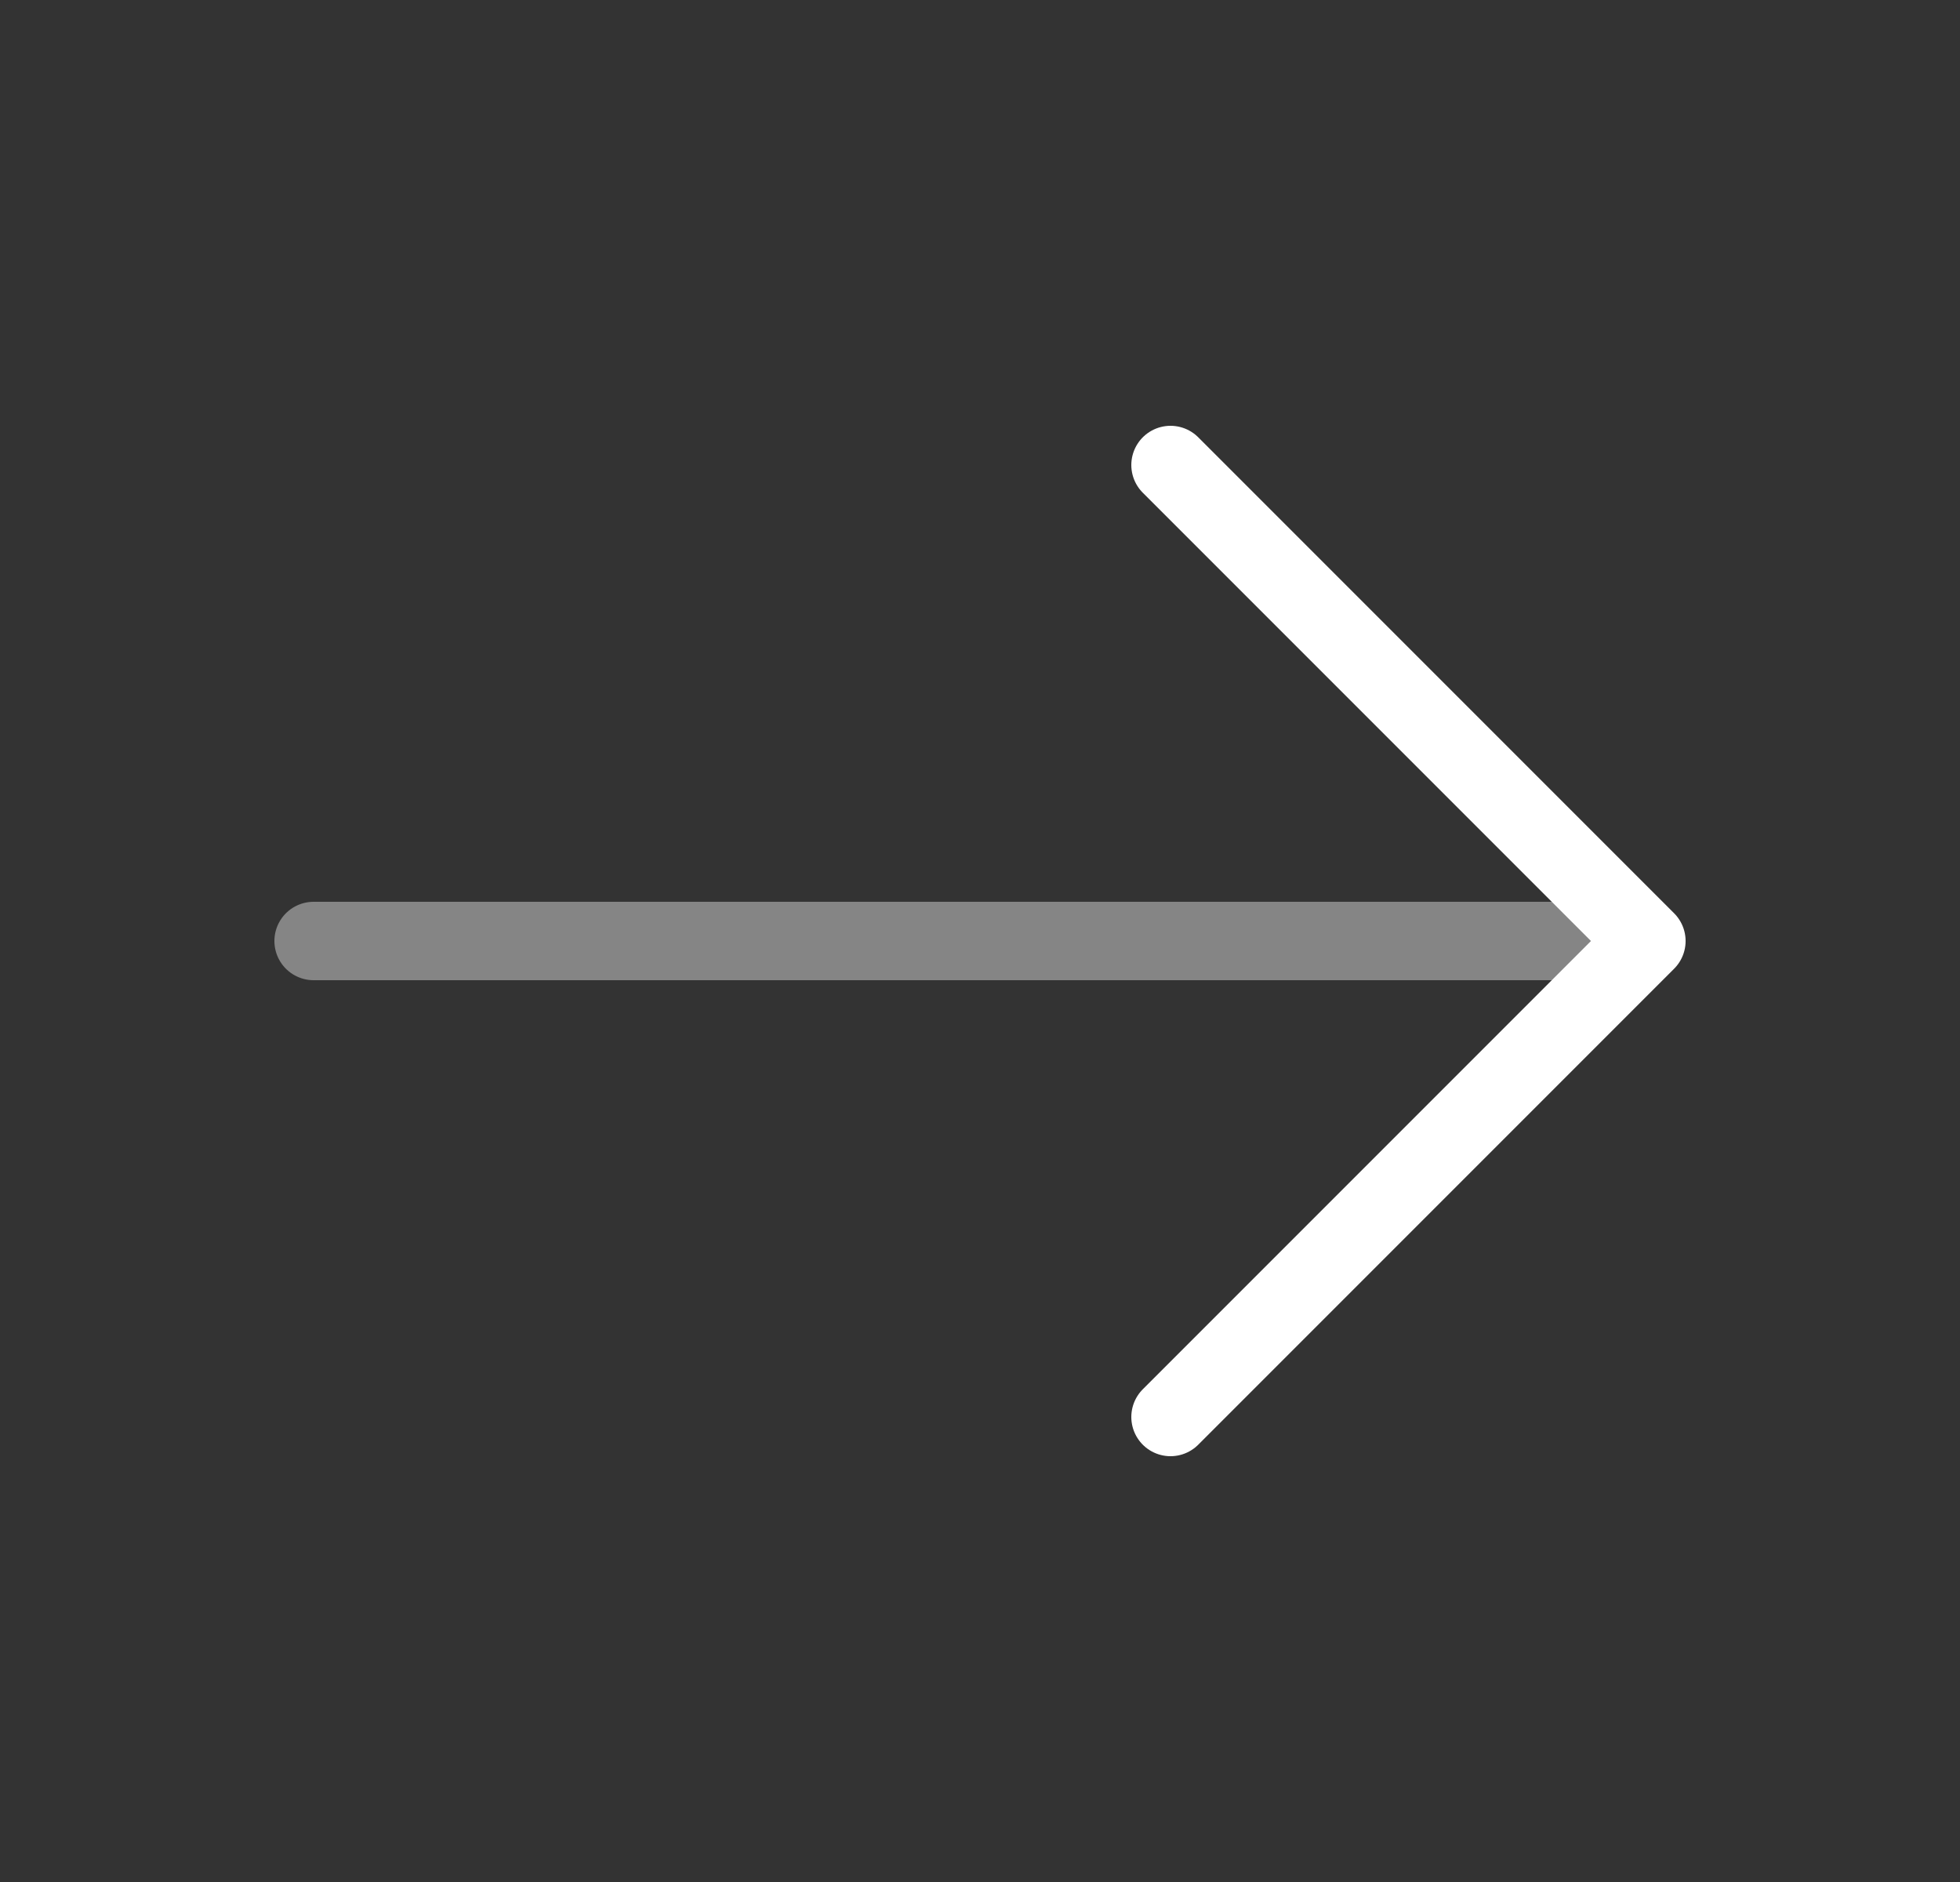
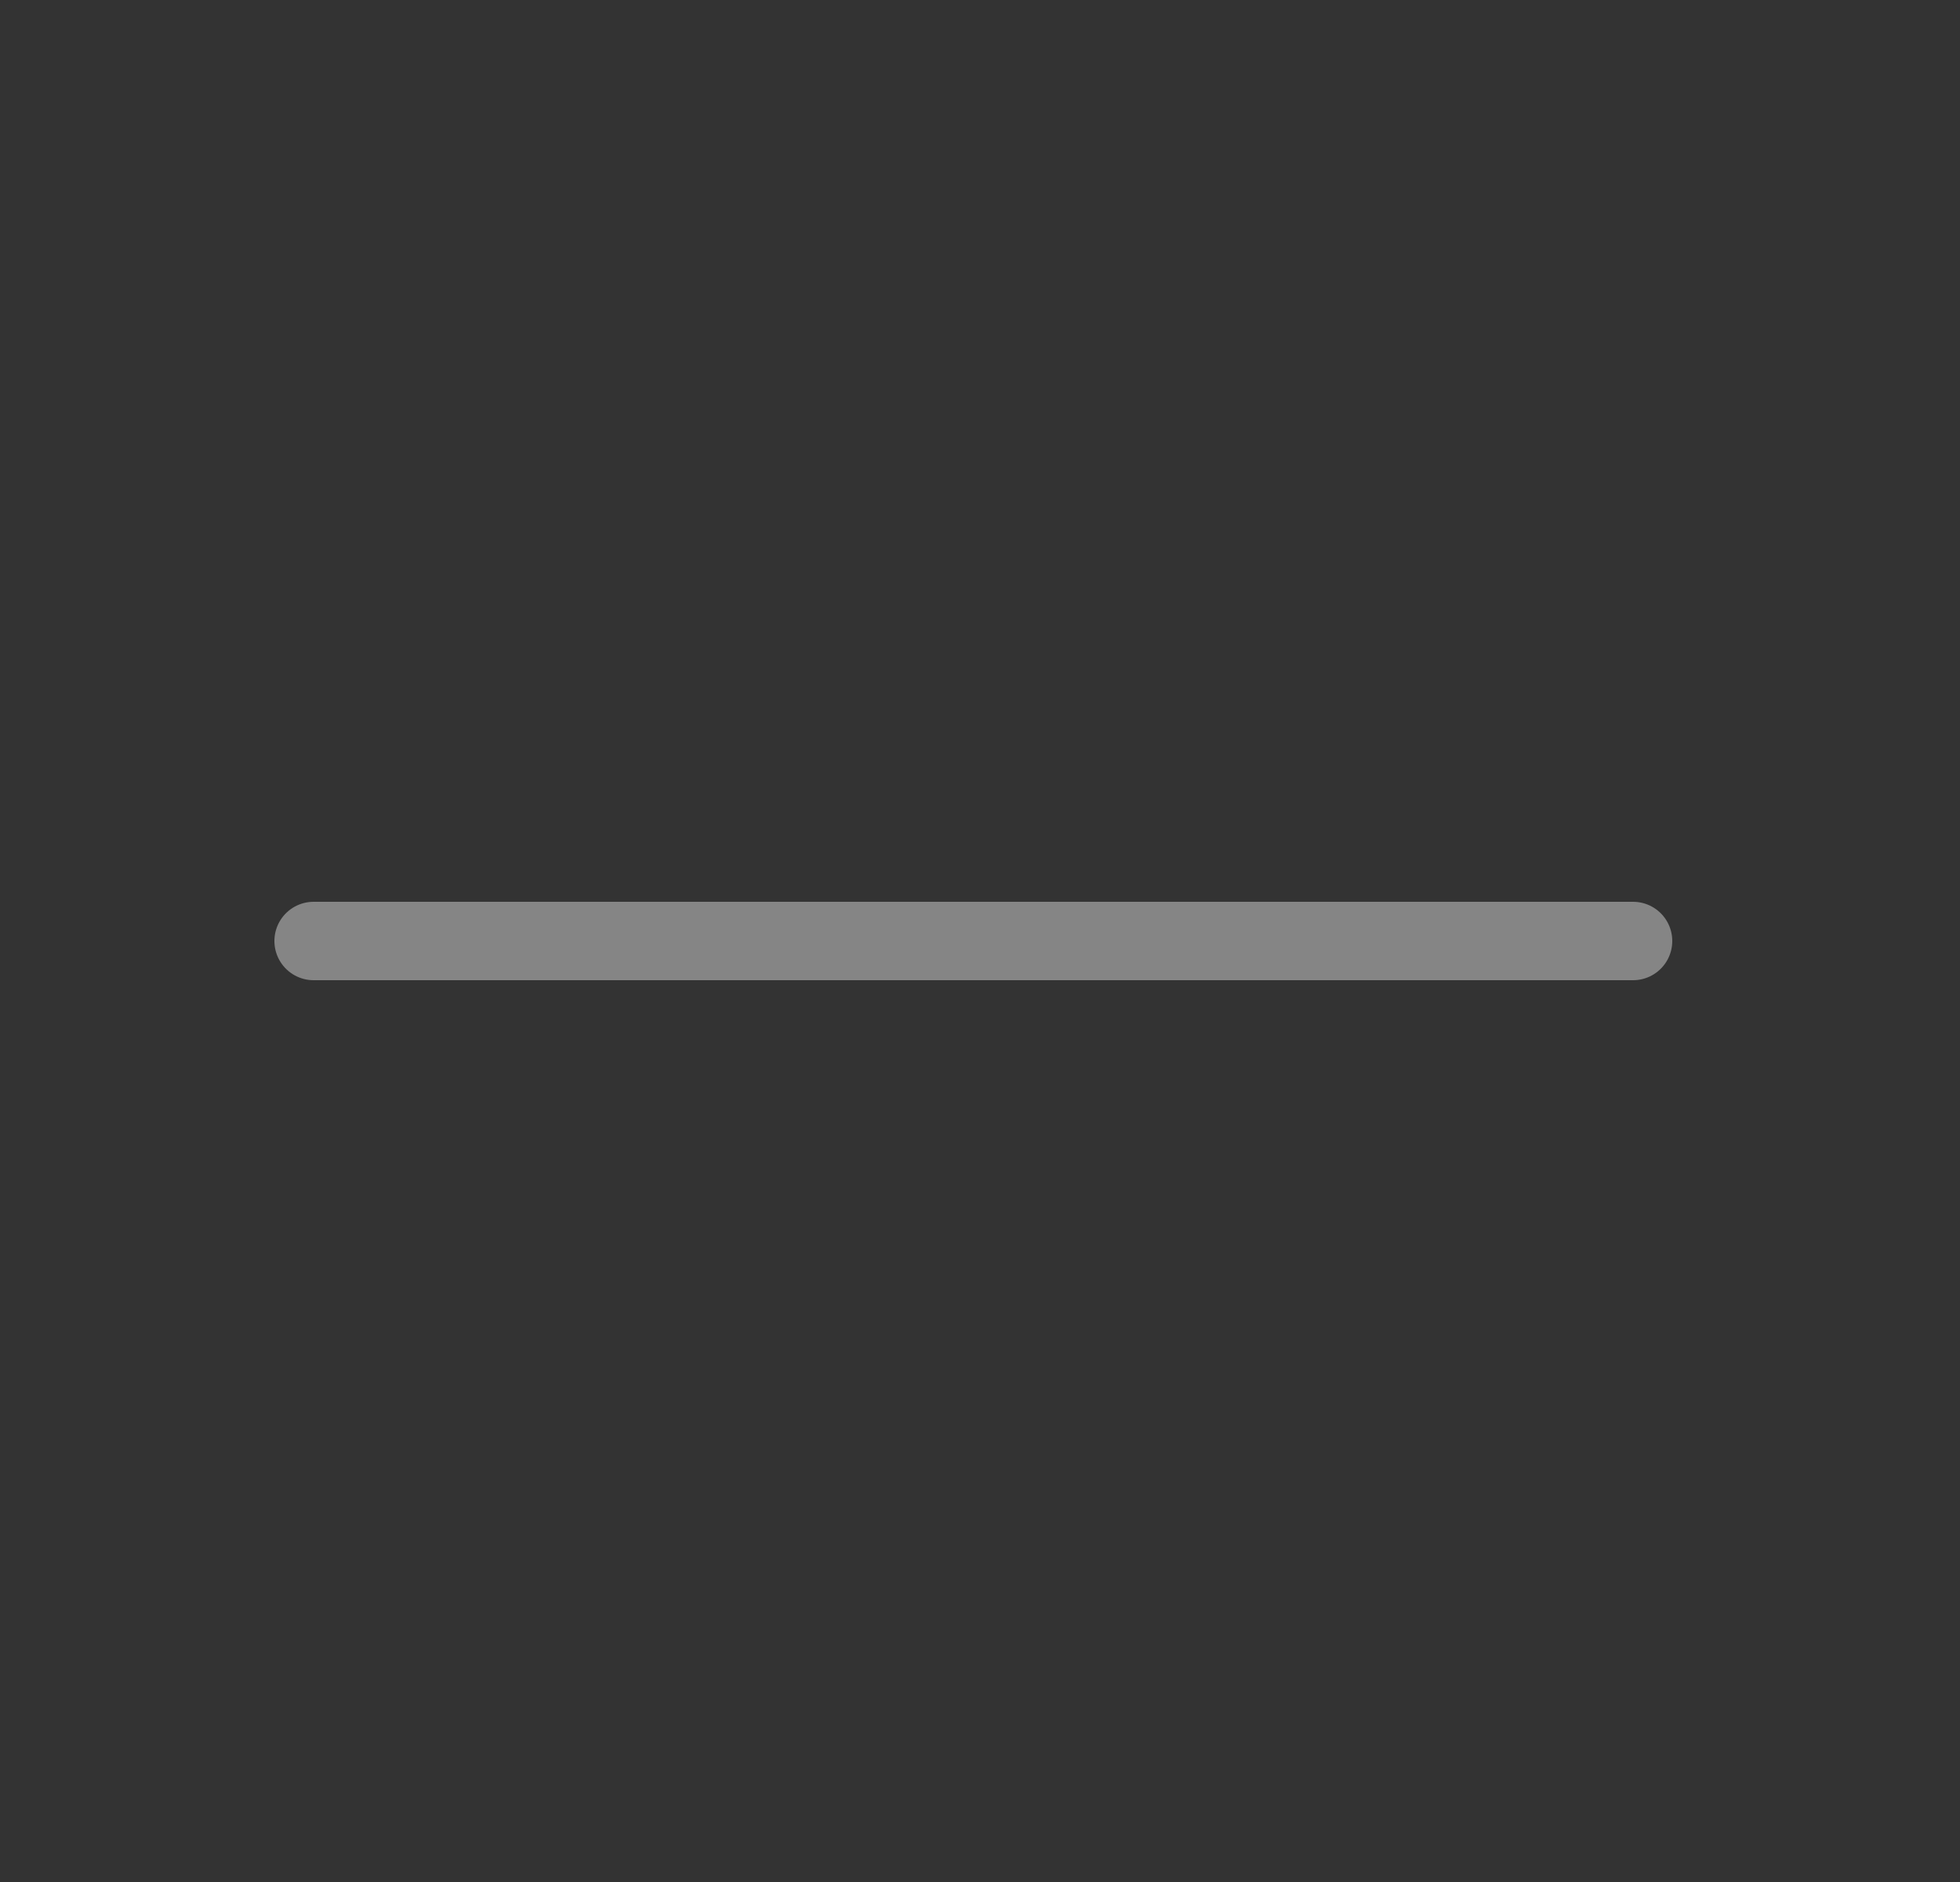
<svg xmlns="http://www.w3.org/2000/svg" width="25" height="24" fill="none">
  <rect width="100%" height="100%" fill="#333333" stroke="none" />
-   <path d="M14.93 5.93L21 12l-6.07 6.07" stroke="#fff" stroke-miterlimit="10" stroke-linecap="round" stroke-linejoin="round" />
  <path opacity=".4" d="M4 12h16.83" stroke="#fff" stroke-miterlimit="10" stroke-linecap="round" stroke-linejoin="round" />
</svg>